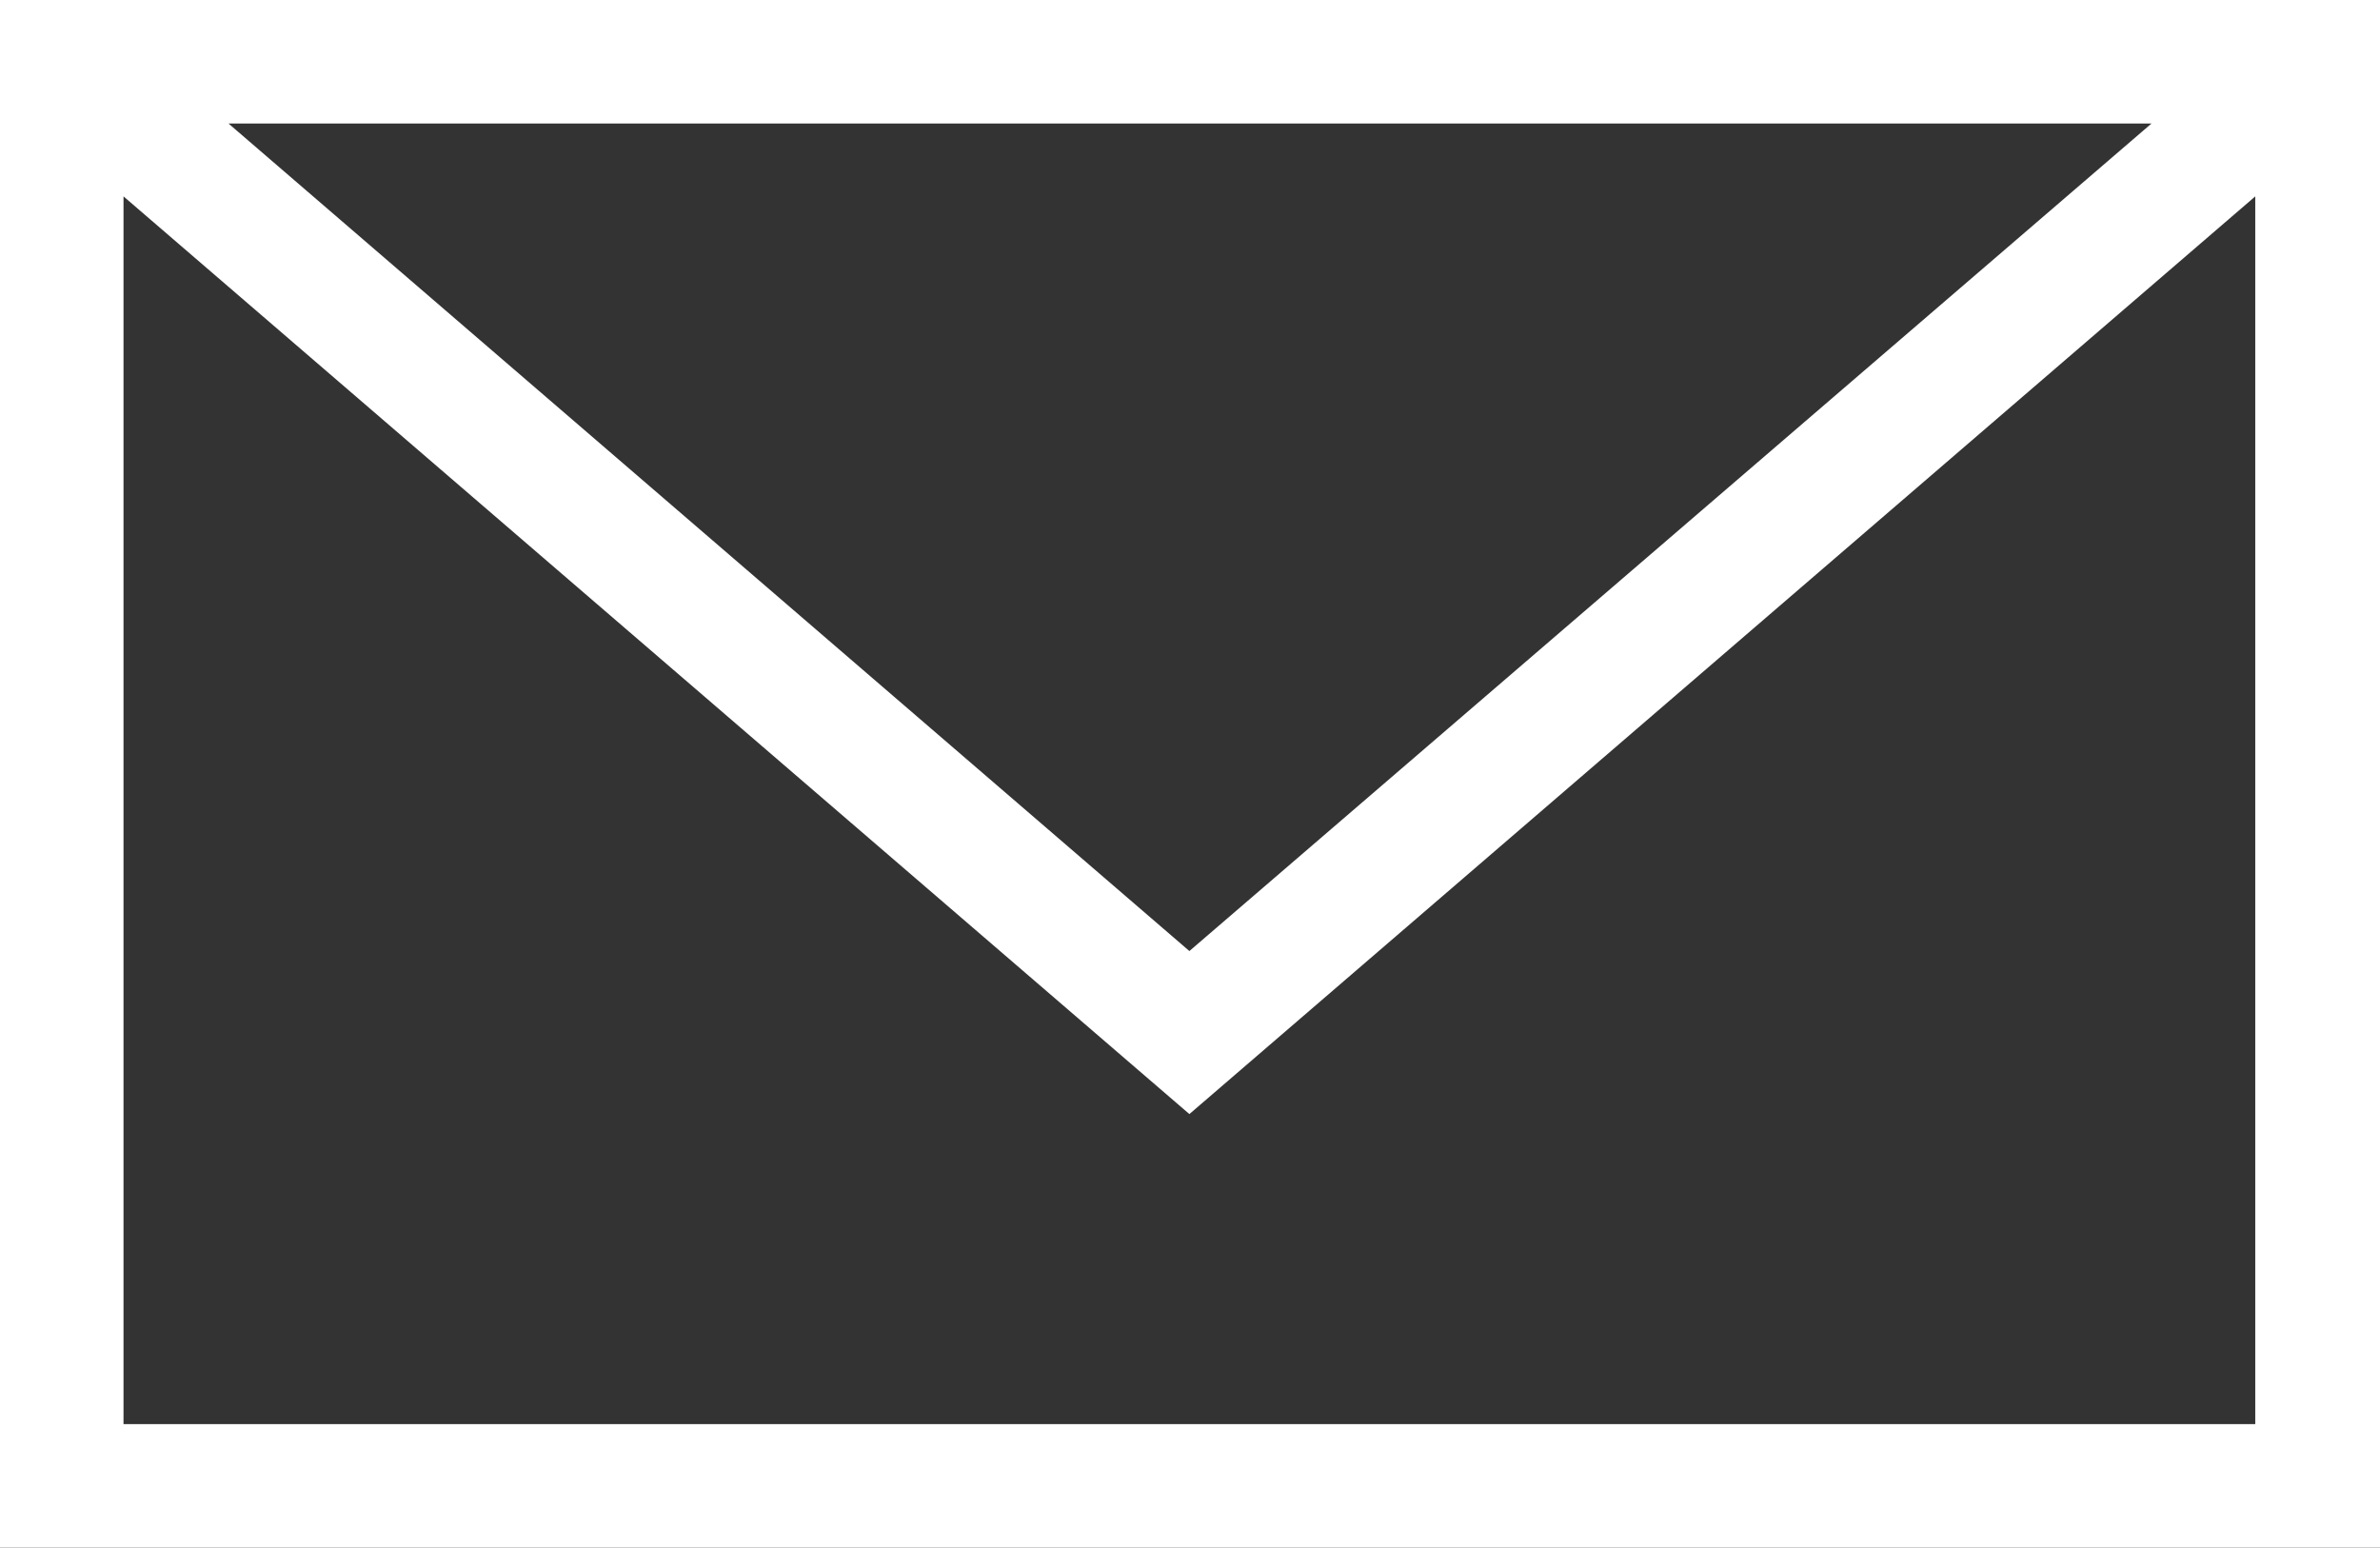
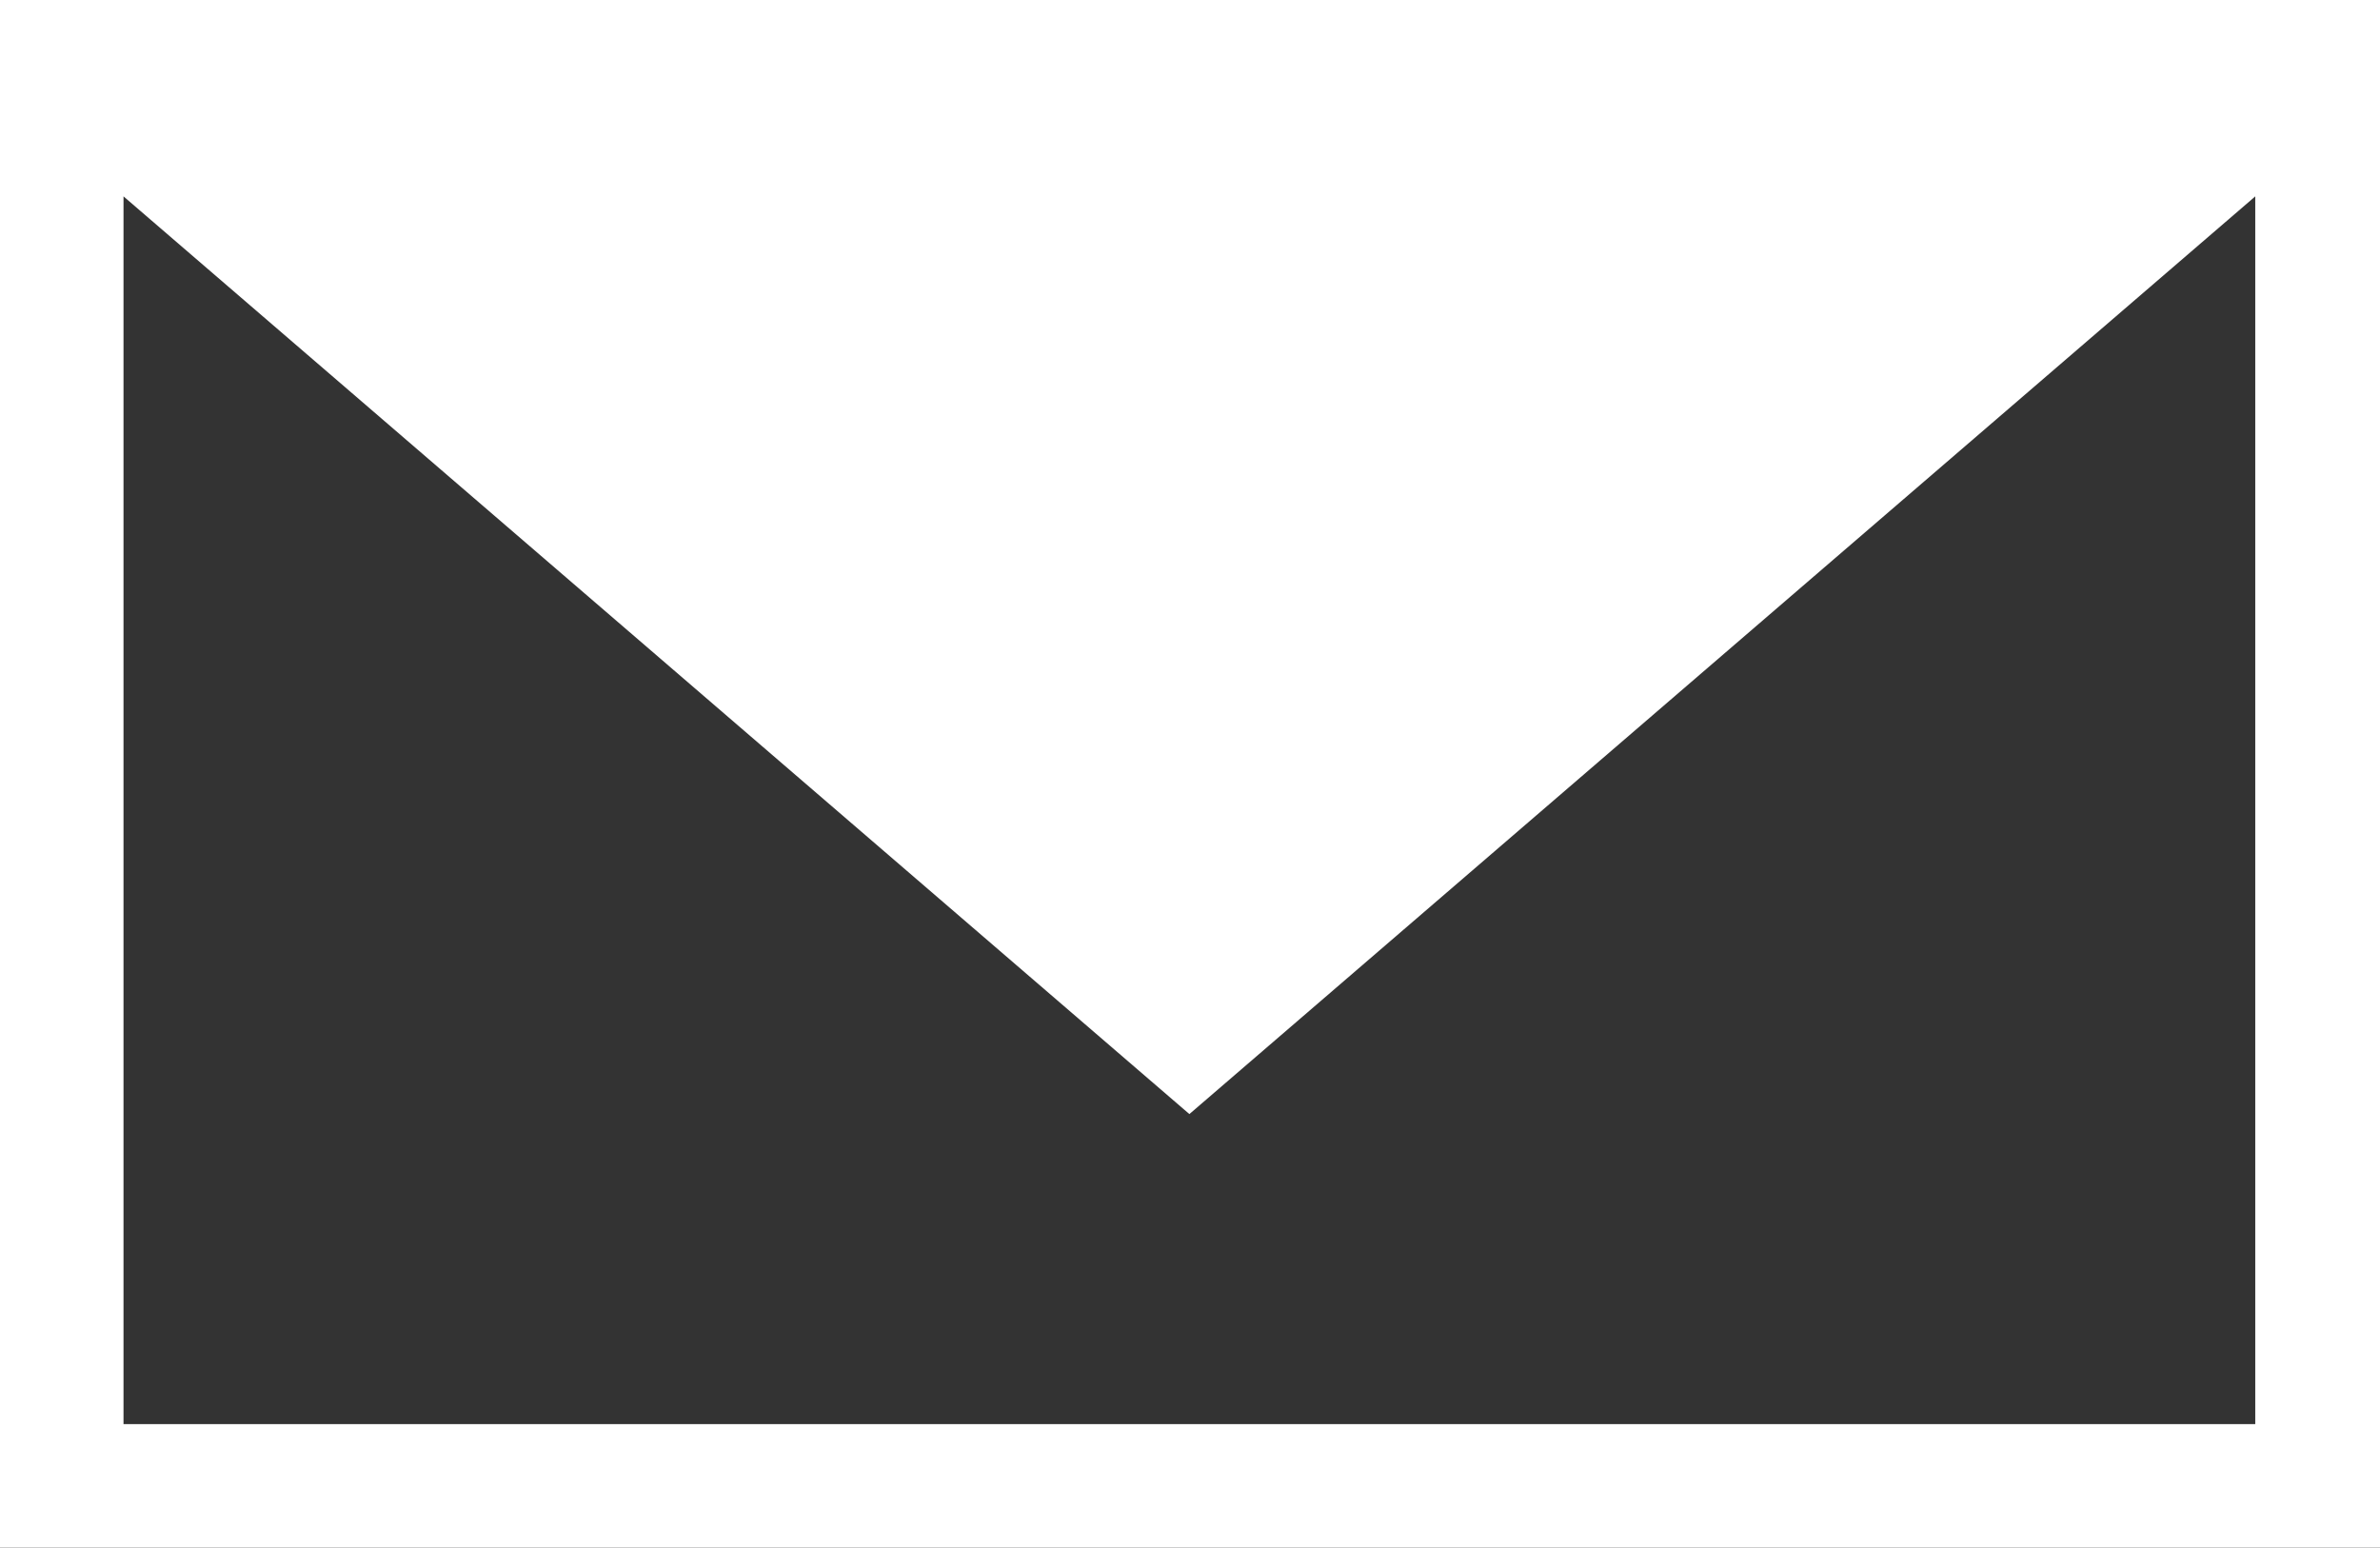
<svg xmlns="http://www.w3.org/2000/svg" version="1.1" id="Layer_1" x="0px" y="0px" viewBox="0 0 192.7 125.3" style="enable-background:new 0 0 192.7 125.3;" xml:space="preserve">
  <rect x="0" y="0" width="192.7" height="125.3" fill="#333333" stroke="none" />
  <style type="text/css">
	.st0{fill:#FFFFFF;}
</style>
-   <path class="st0" d="M0,0v125.3h192.7V0H0z M174.2,10L96.3,77L18.5,10H174.2z M10,115.3V15.9l86.3,74.3l86.3-74.3v99.4H10z" />
+   <path class="st0" d="M0,0v125.3h192.7V0H0z L96.3,77L18.5,10H174.2z M10,115.3V15.9l86.3,74.3l86.3-74.3v99.4H10z" />
</svg>